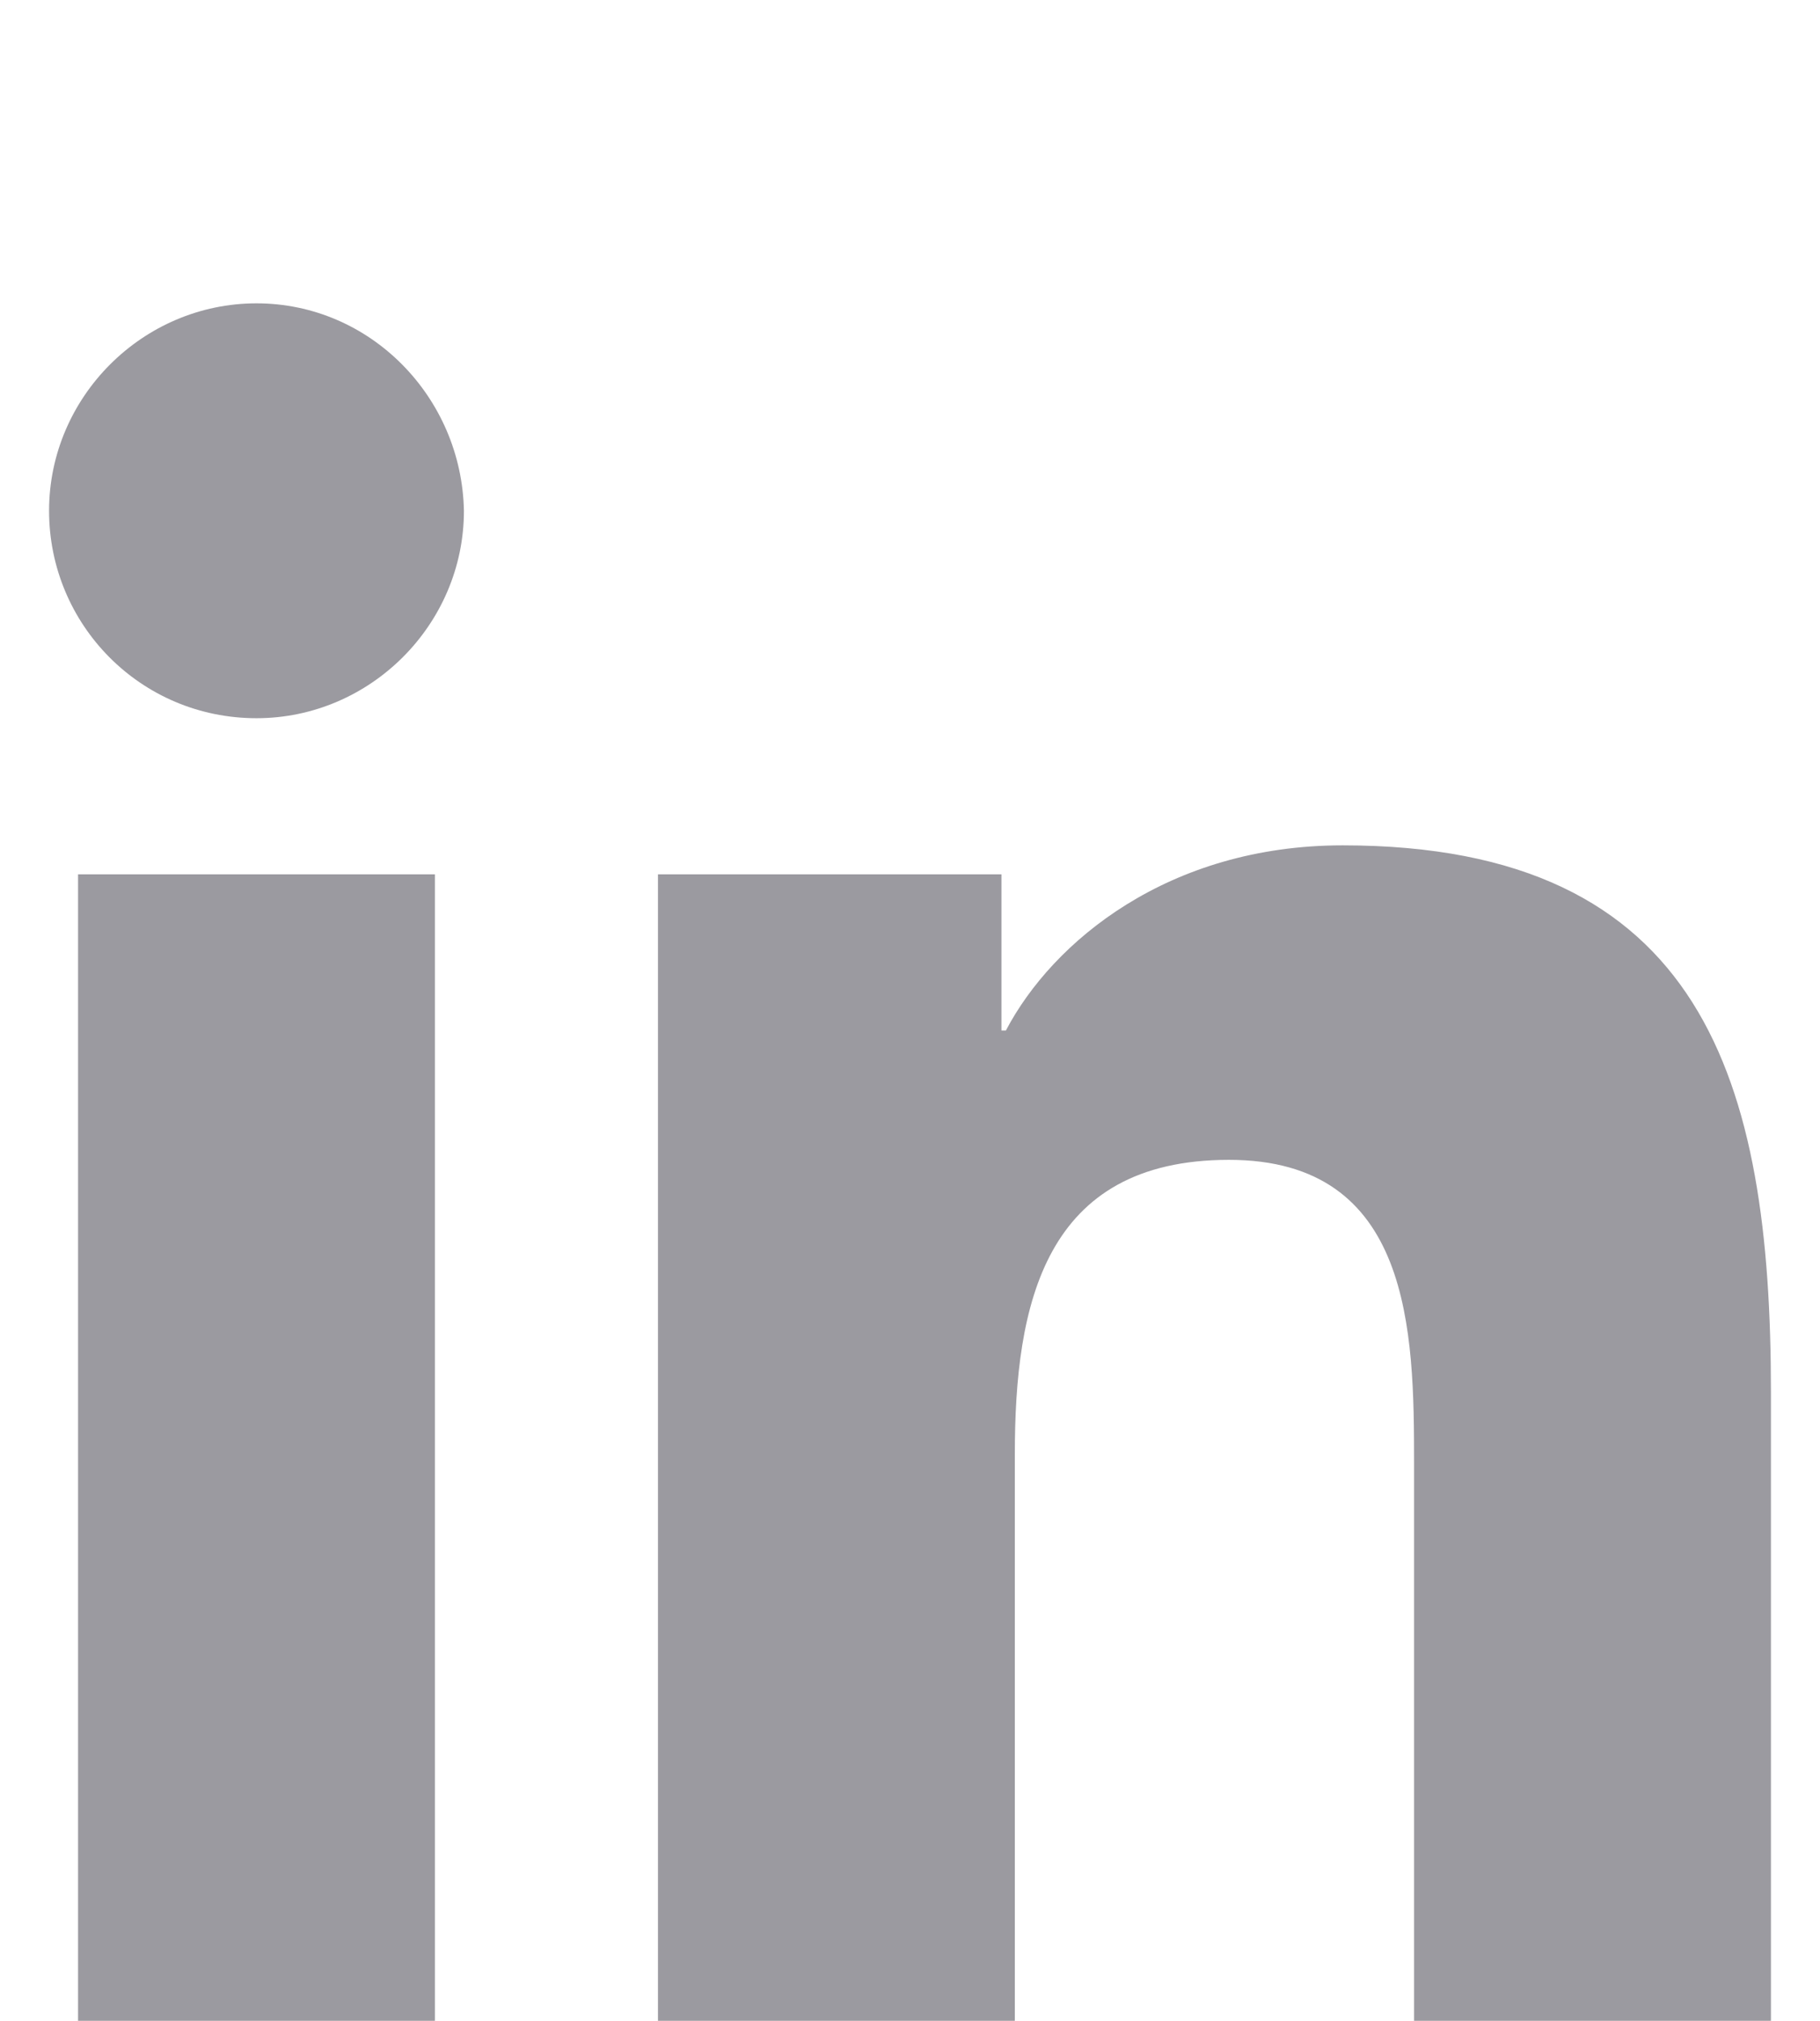
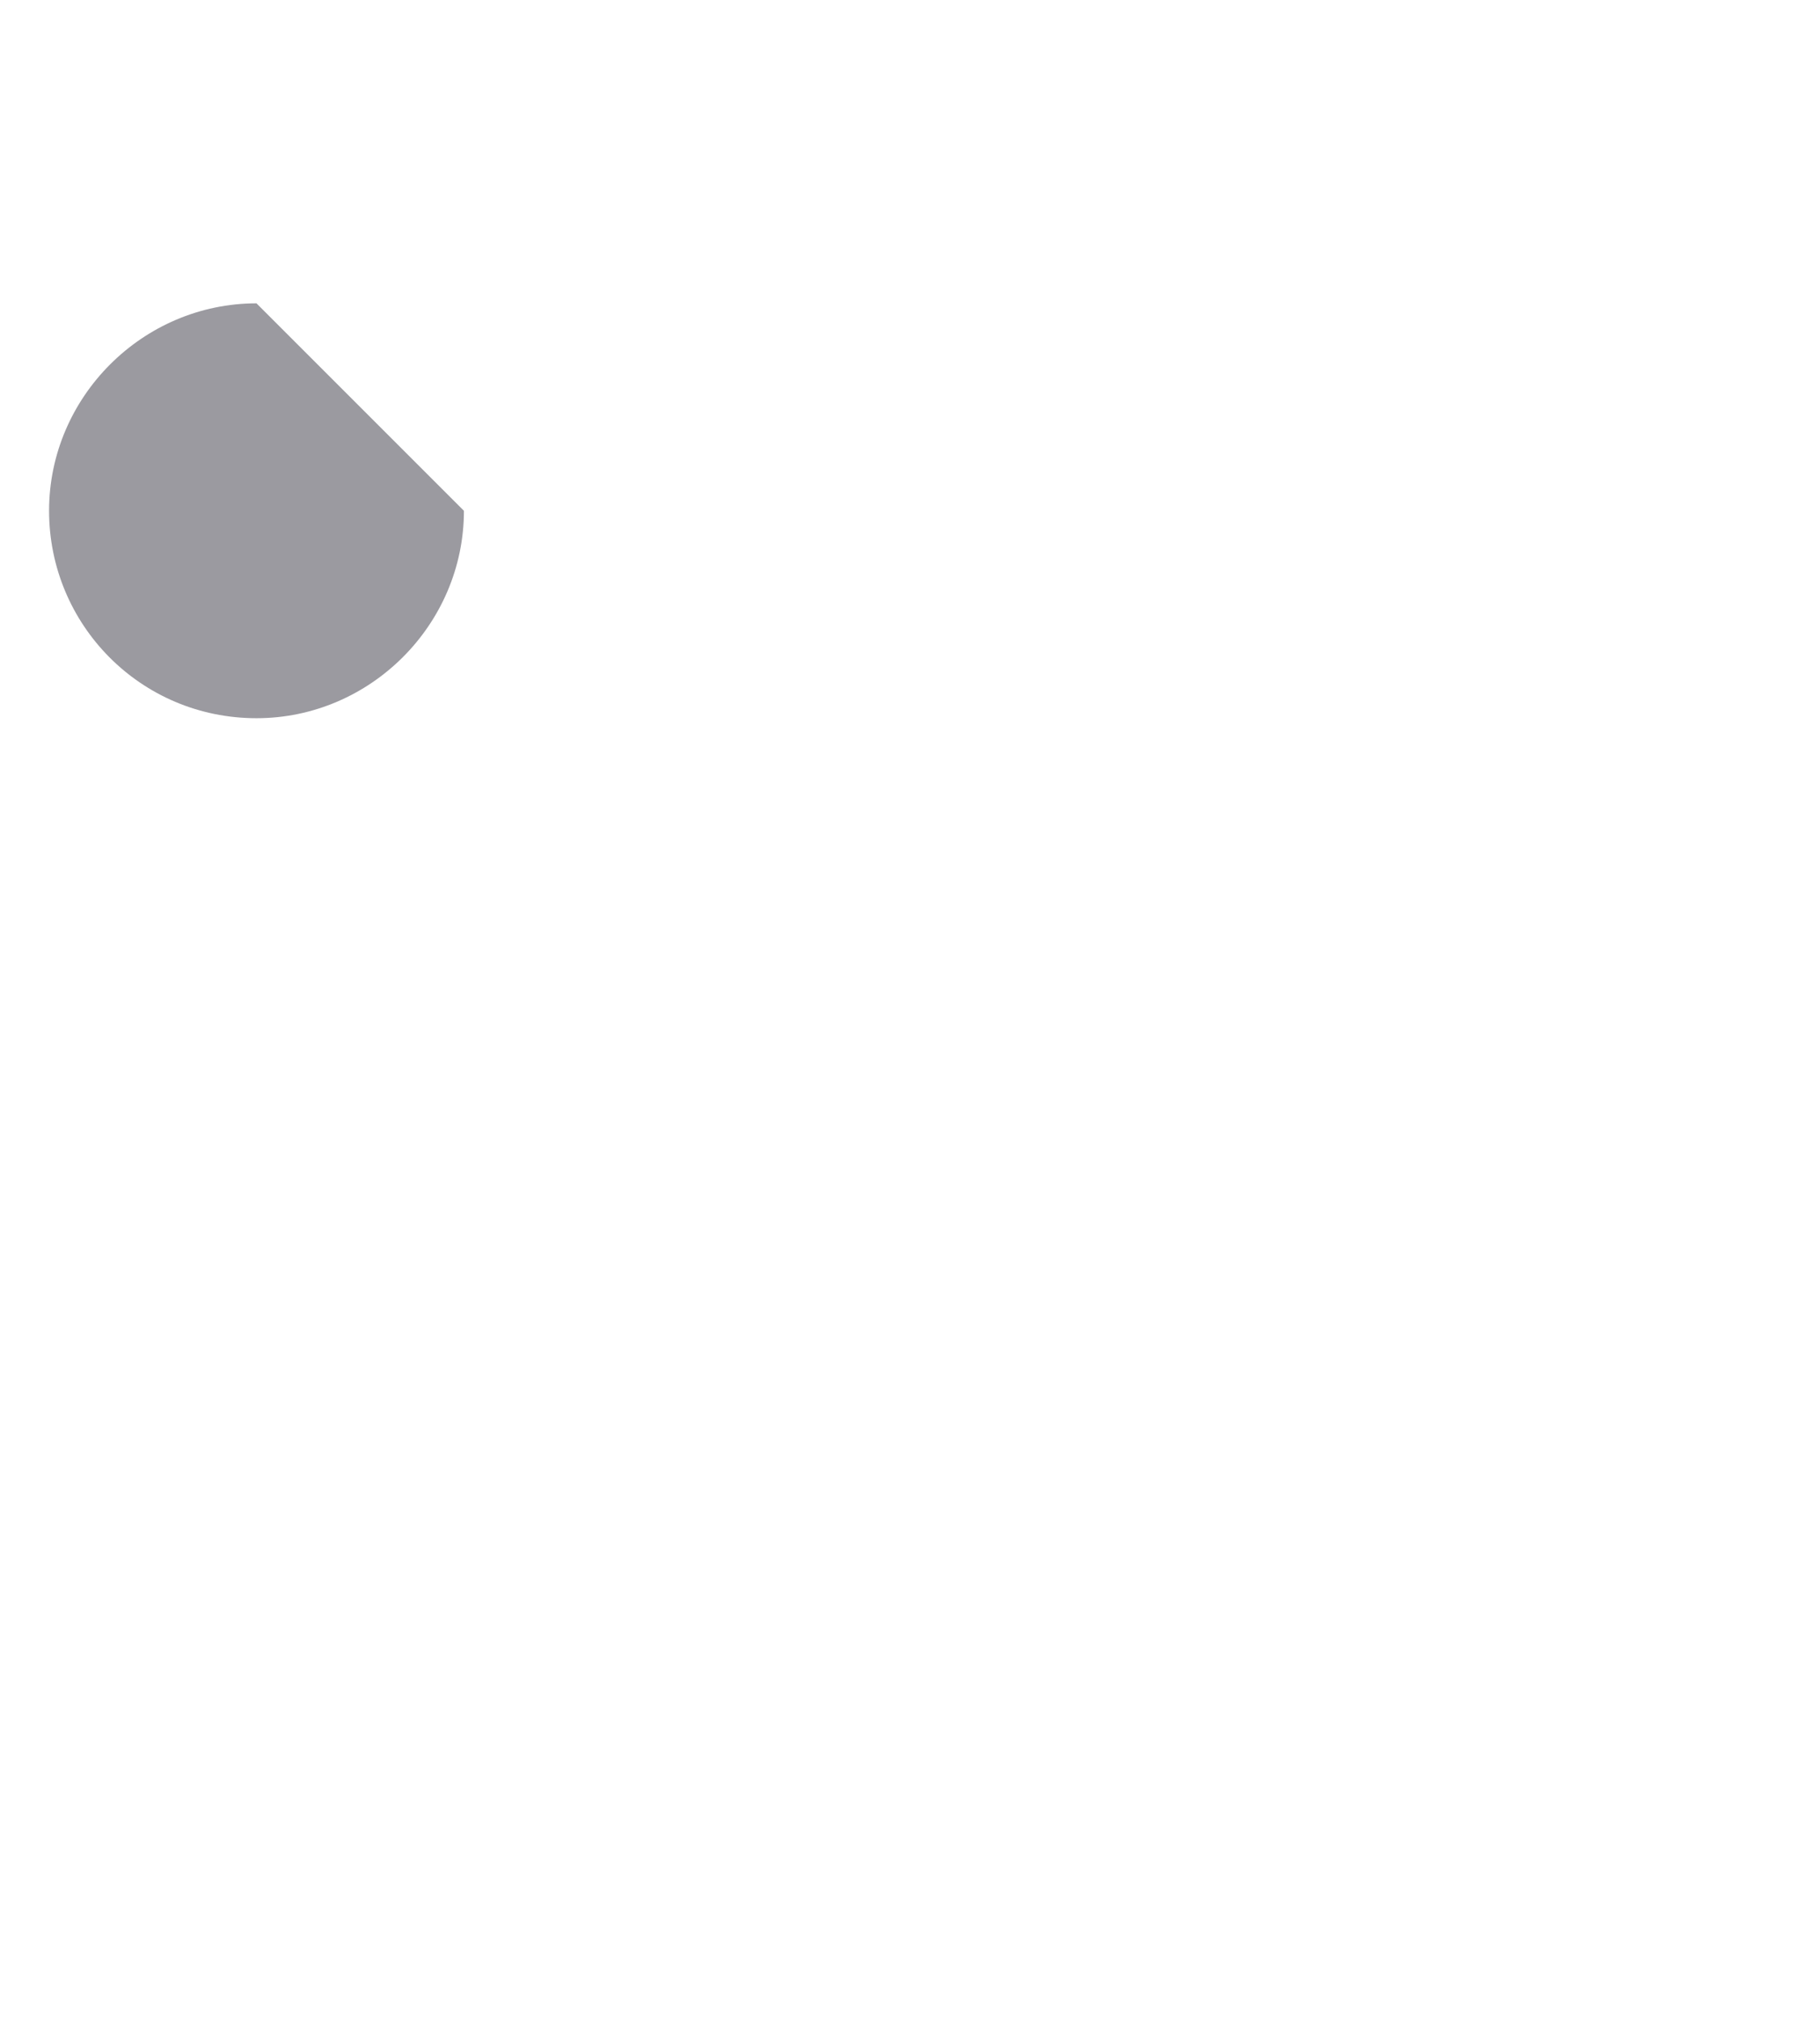
<svg xmlns="http://www.w3.org/2000/svg" version="1.1" id="Layer_1" x="0px" y="0px" viewBox="0 0 81.6 90.6" style="enable-background:new 0 0 81.6 90.6;" xml:space="preserve">
  <style type="text/css">
	.st0{fill:#9B9AA0;}
</style>
  <g>
-     <rect x="3.5" y="39.2" class="st0" width="16" height="51.4" />
-     <path class="st0" d="M60.2,37.9c-7.8,0-13,4.3-15.1,8.3h-0.2v-7H29.5v51.4h16V65.2c0-6.7,1.3-13.2,9.6-13.2c8.2,0,8.3,7.7,8.3,13.6   v25h16V62.4C79.4,48.5,76.4,37.9,60.2,37.9z" />
-     <path class="st0" d="M11.5,13.6c-5.1,0-9.3,4.2-9.3,9.3s4.1,9.3,9.3,9.3c5.1,0,9.3-4.2,9.3-9.3C20.7,17.8,16.6,13.6,11.5,13.6z" />
+     <path class="st0" d="M11.5,13.6c-5.1,0-9.3,4.2-9.3,9.3s4.1,9.3,9.3,9.3c5.1,0,9.3-4.2,9.3-9.3z" />
  </g>
</svg>